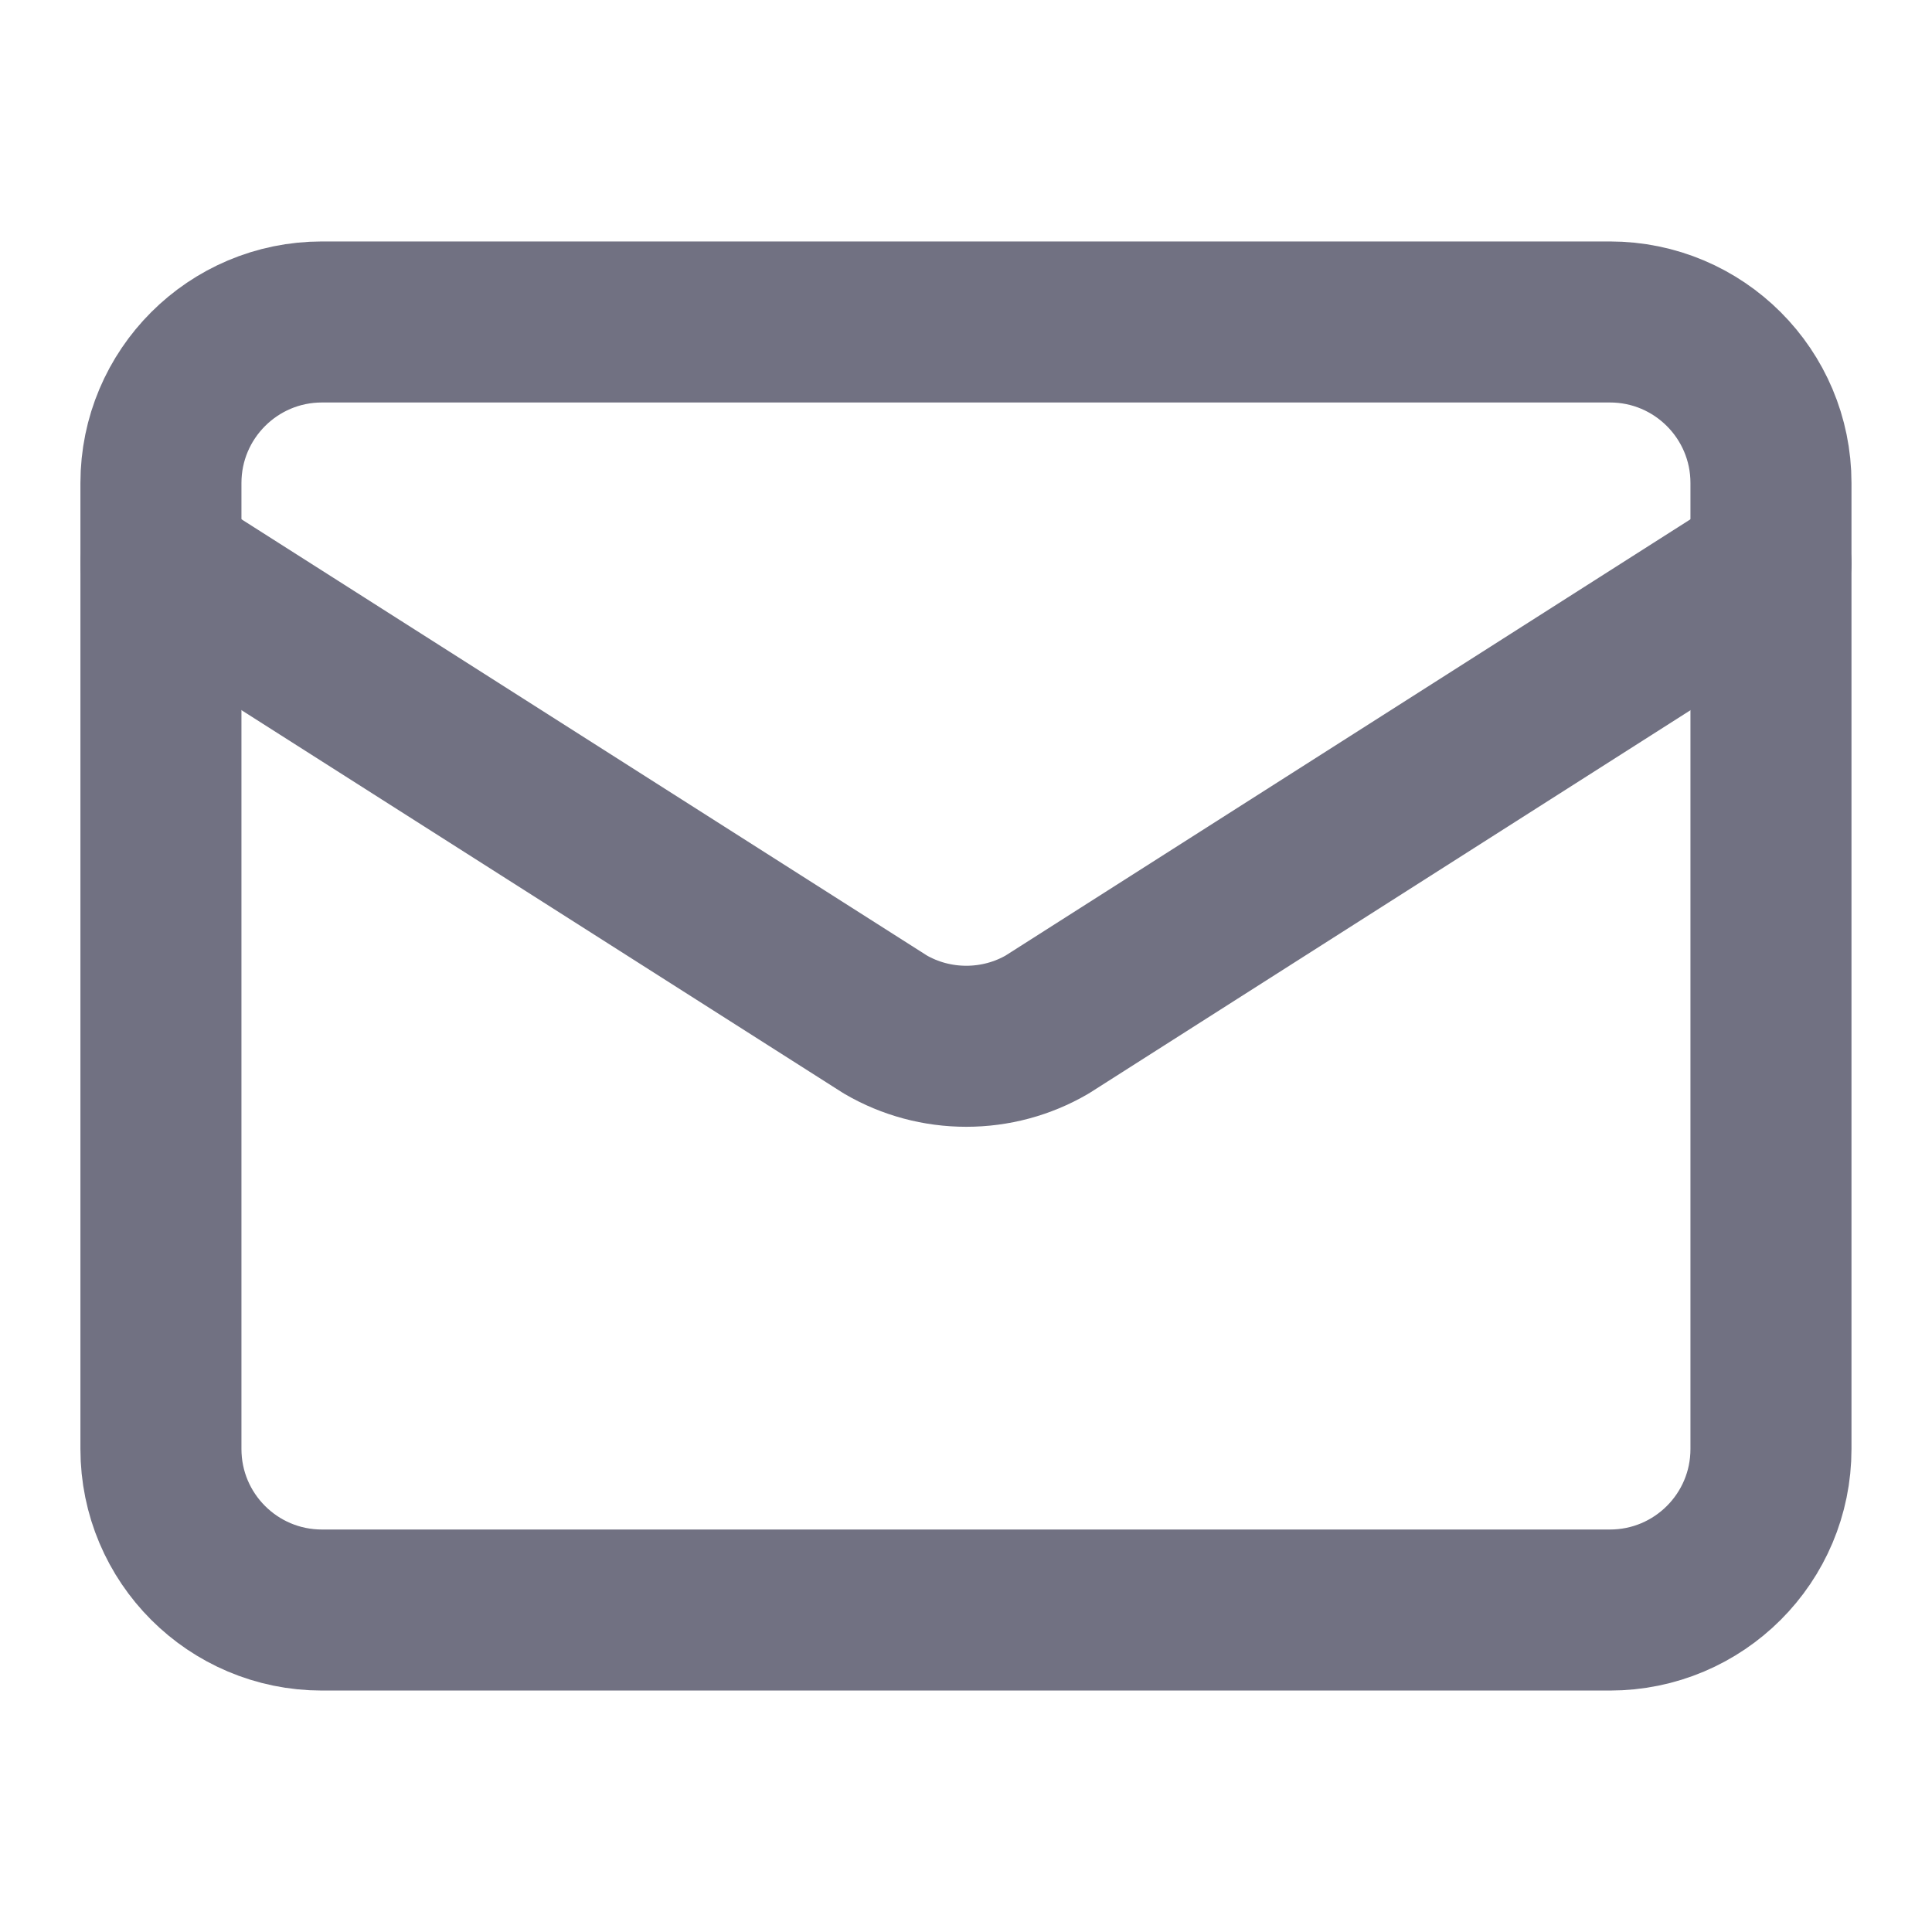
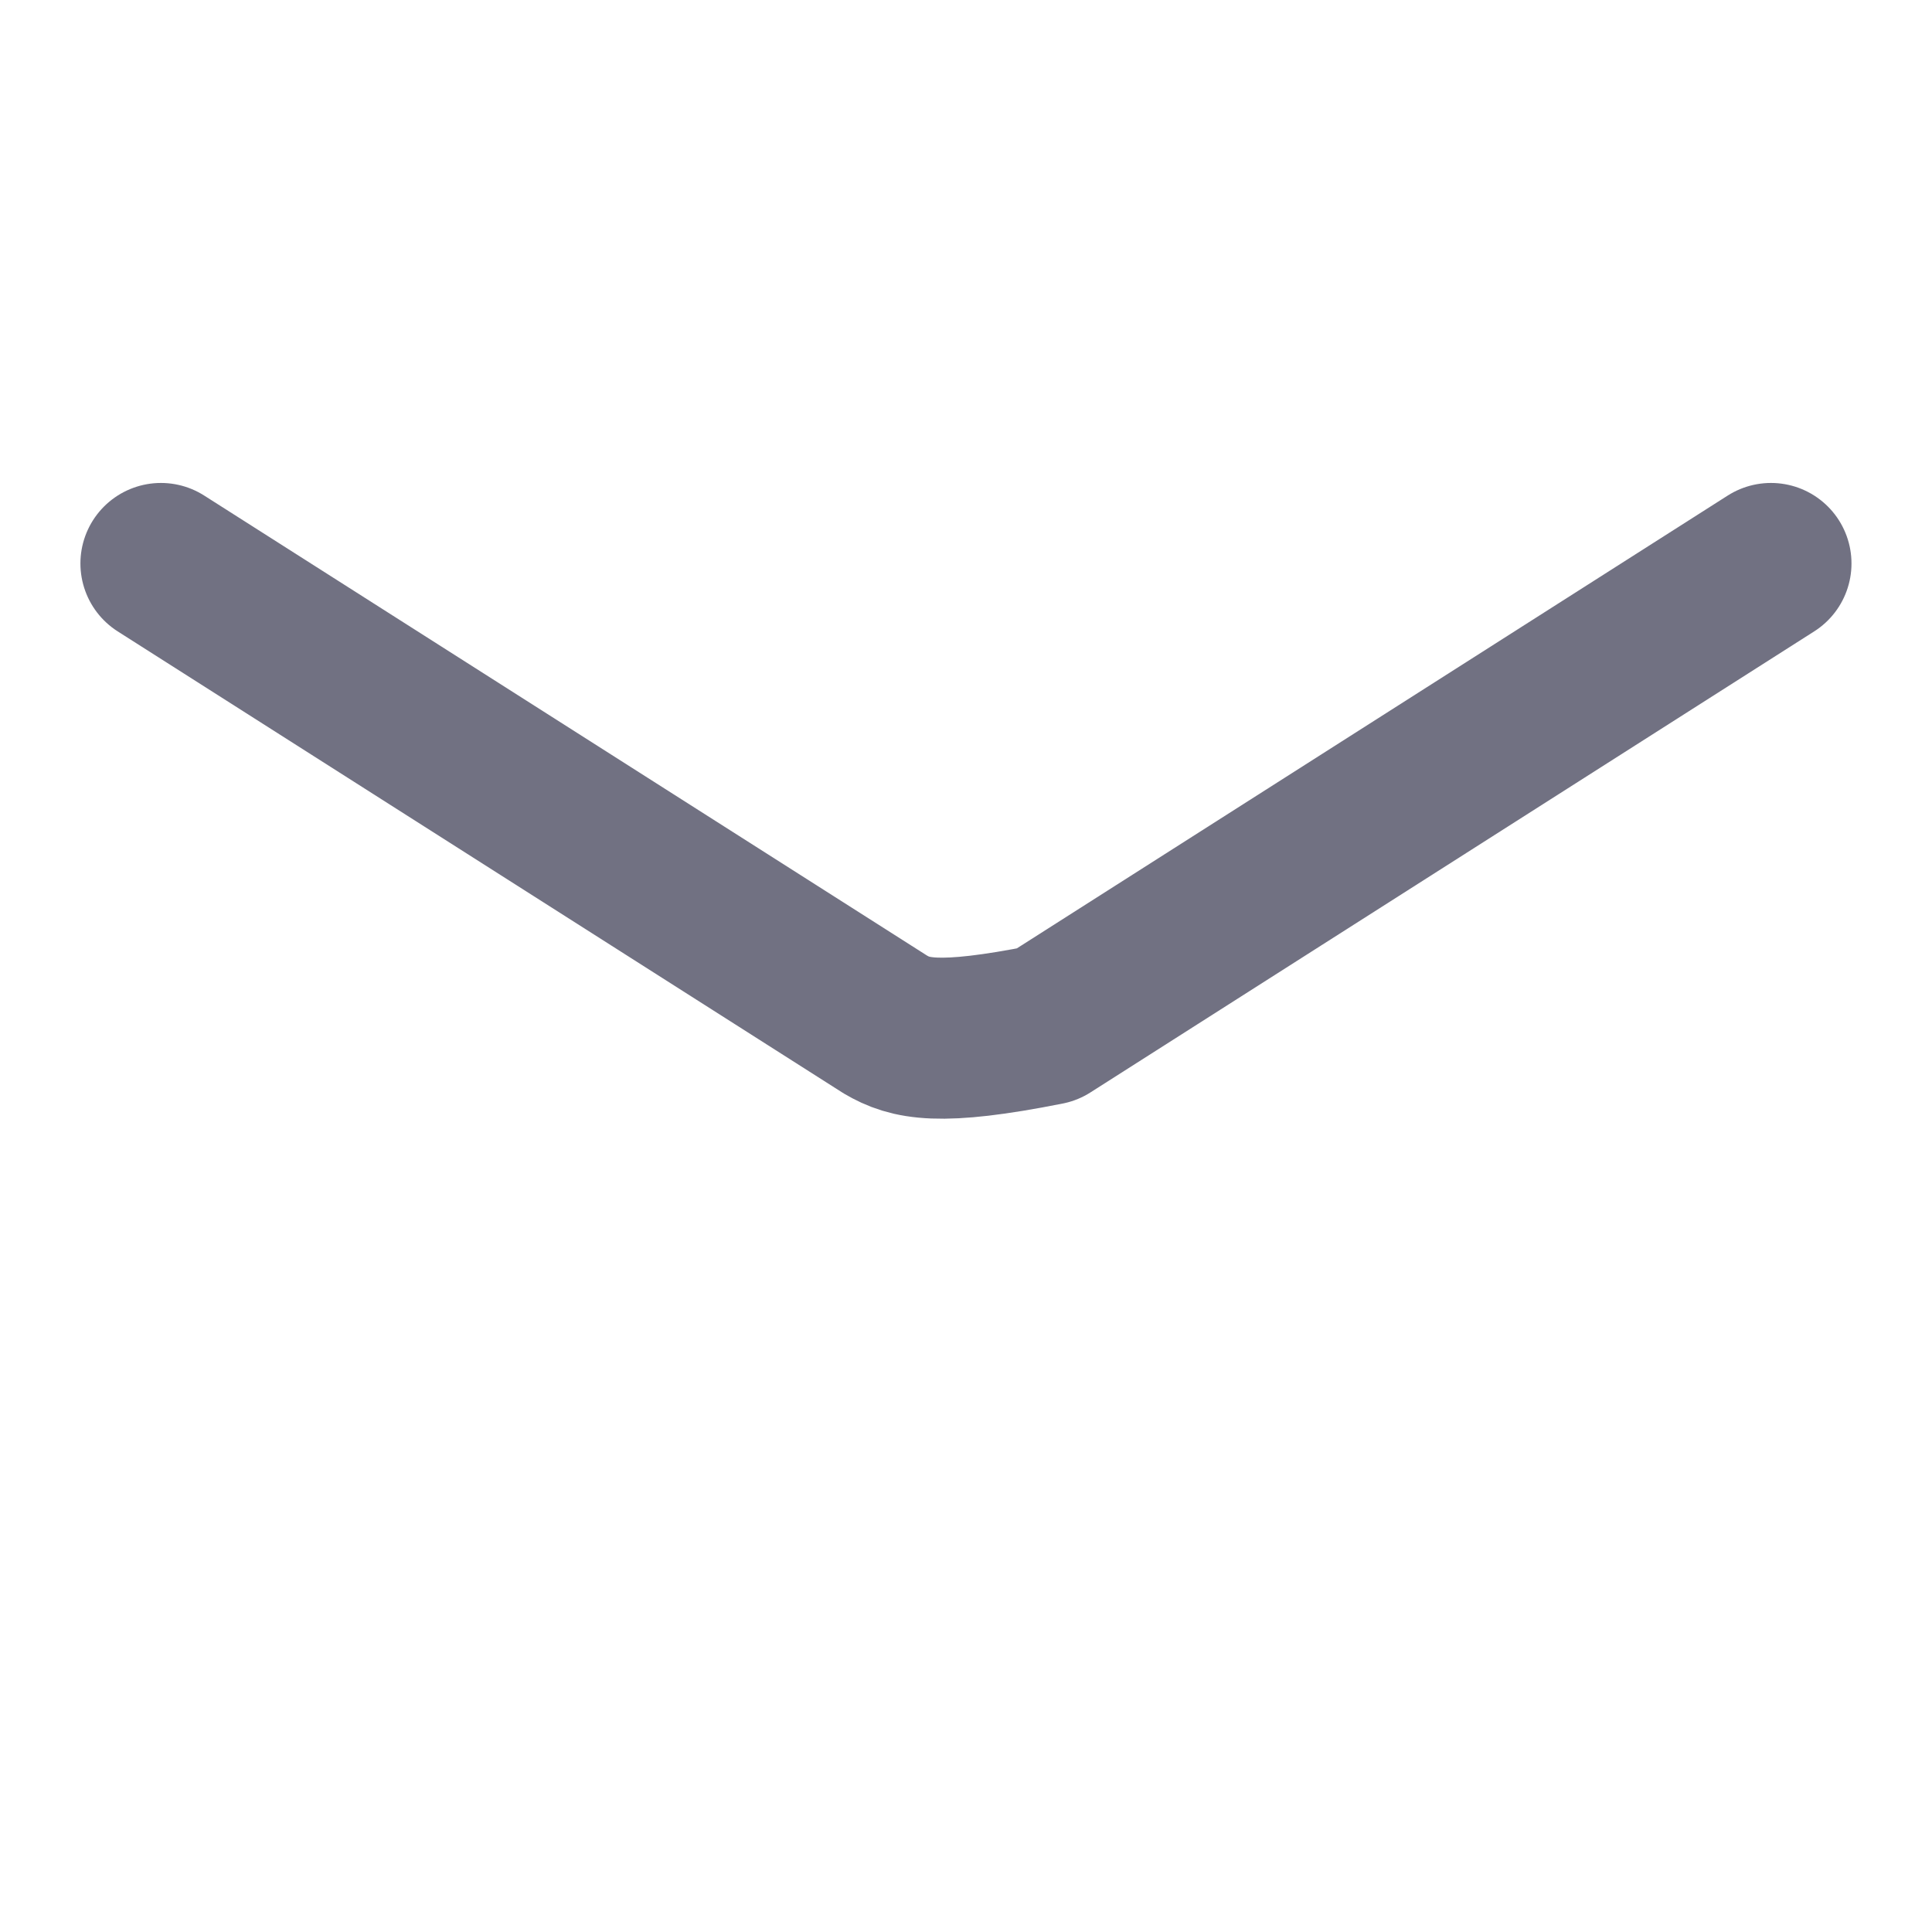
<svg xmlns="http://www.w3.org/2000/svg" fill="none" viewBox="0 0 20 20" height="20" width="20">
-   <path stroke-linejoin="round" stroke-linecap="round" stroke-width="1.667" stroke="#717182" d="M18.333 5.833L10.84 10.606C10.586 10.754 10.297 10.831 10.003 10.831C9.709 10.831 9.42 10.754 9.166 10.606L1.666 5.833" />
-   <path stroke-linejoin="round" stroke-linecap="round" stroke-width="1.667" stroke="#717182" d="M16.666 3.333H3.333C2.412 3.333 1.666 4.08 1.666 5V15C1.666 15.921 2.412 16.667 3.333 16.667H16.666C17.587 16.667 18.333 15.921 18.333 15V5C18.333 4.08 17.587 3.333 16.666 3.333Z" />
+   <path stroke-linejoin="round" stroke-linecap="round" stroke-width="1.667" stroke="#717182" d="M18.333 5.833L10.84 10.606C9.709 10.831 9.42 10.754 9.166 10.606L1.666 5.833" />
</svg>